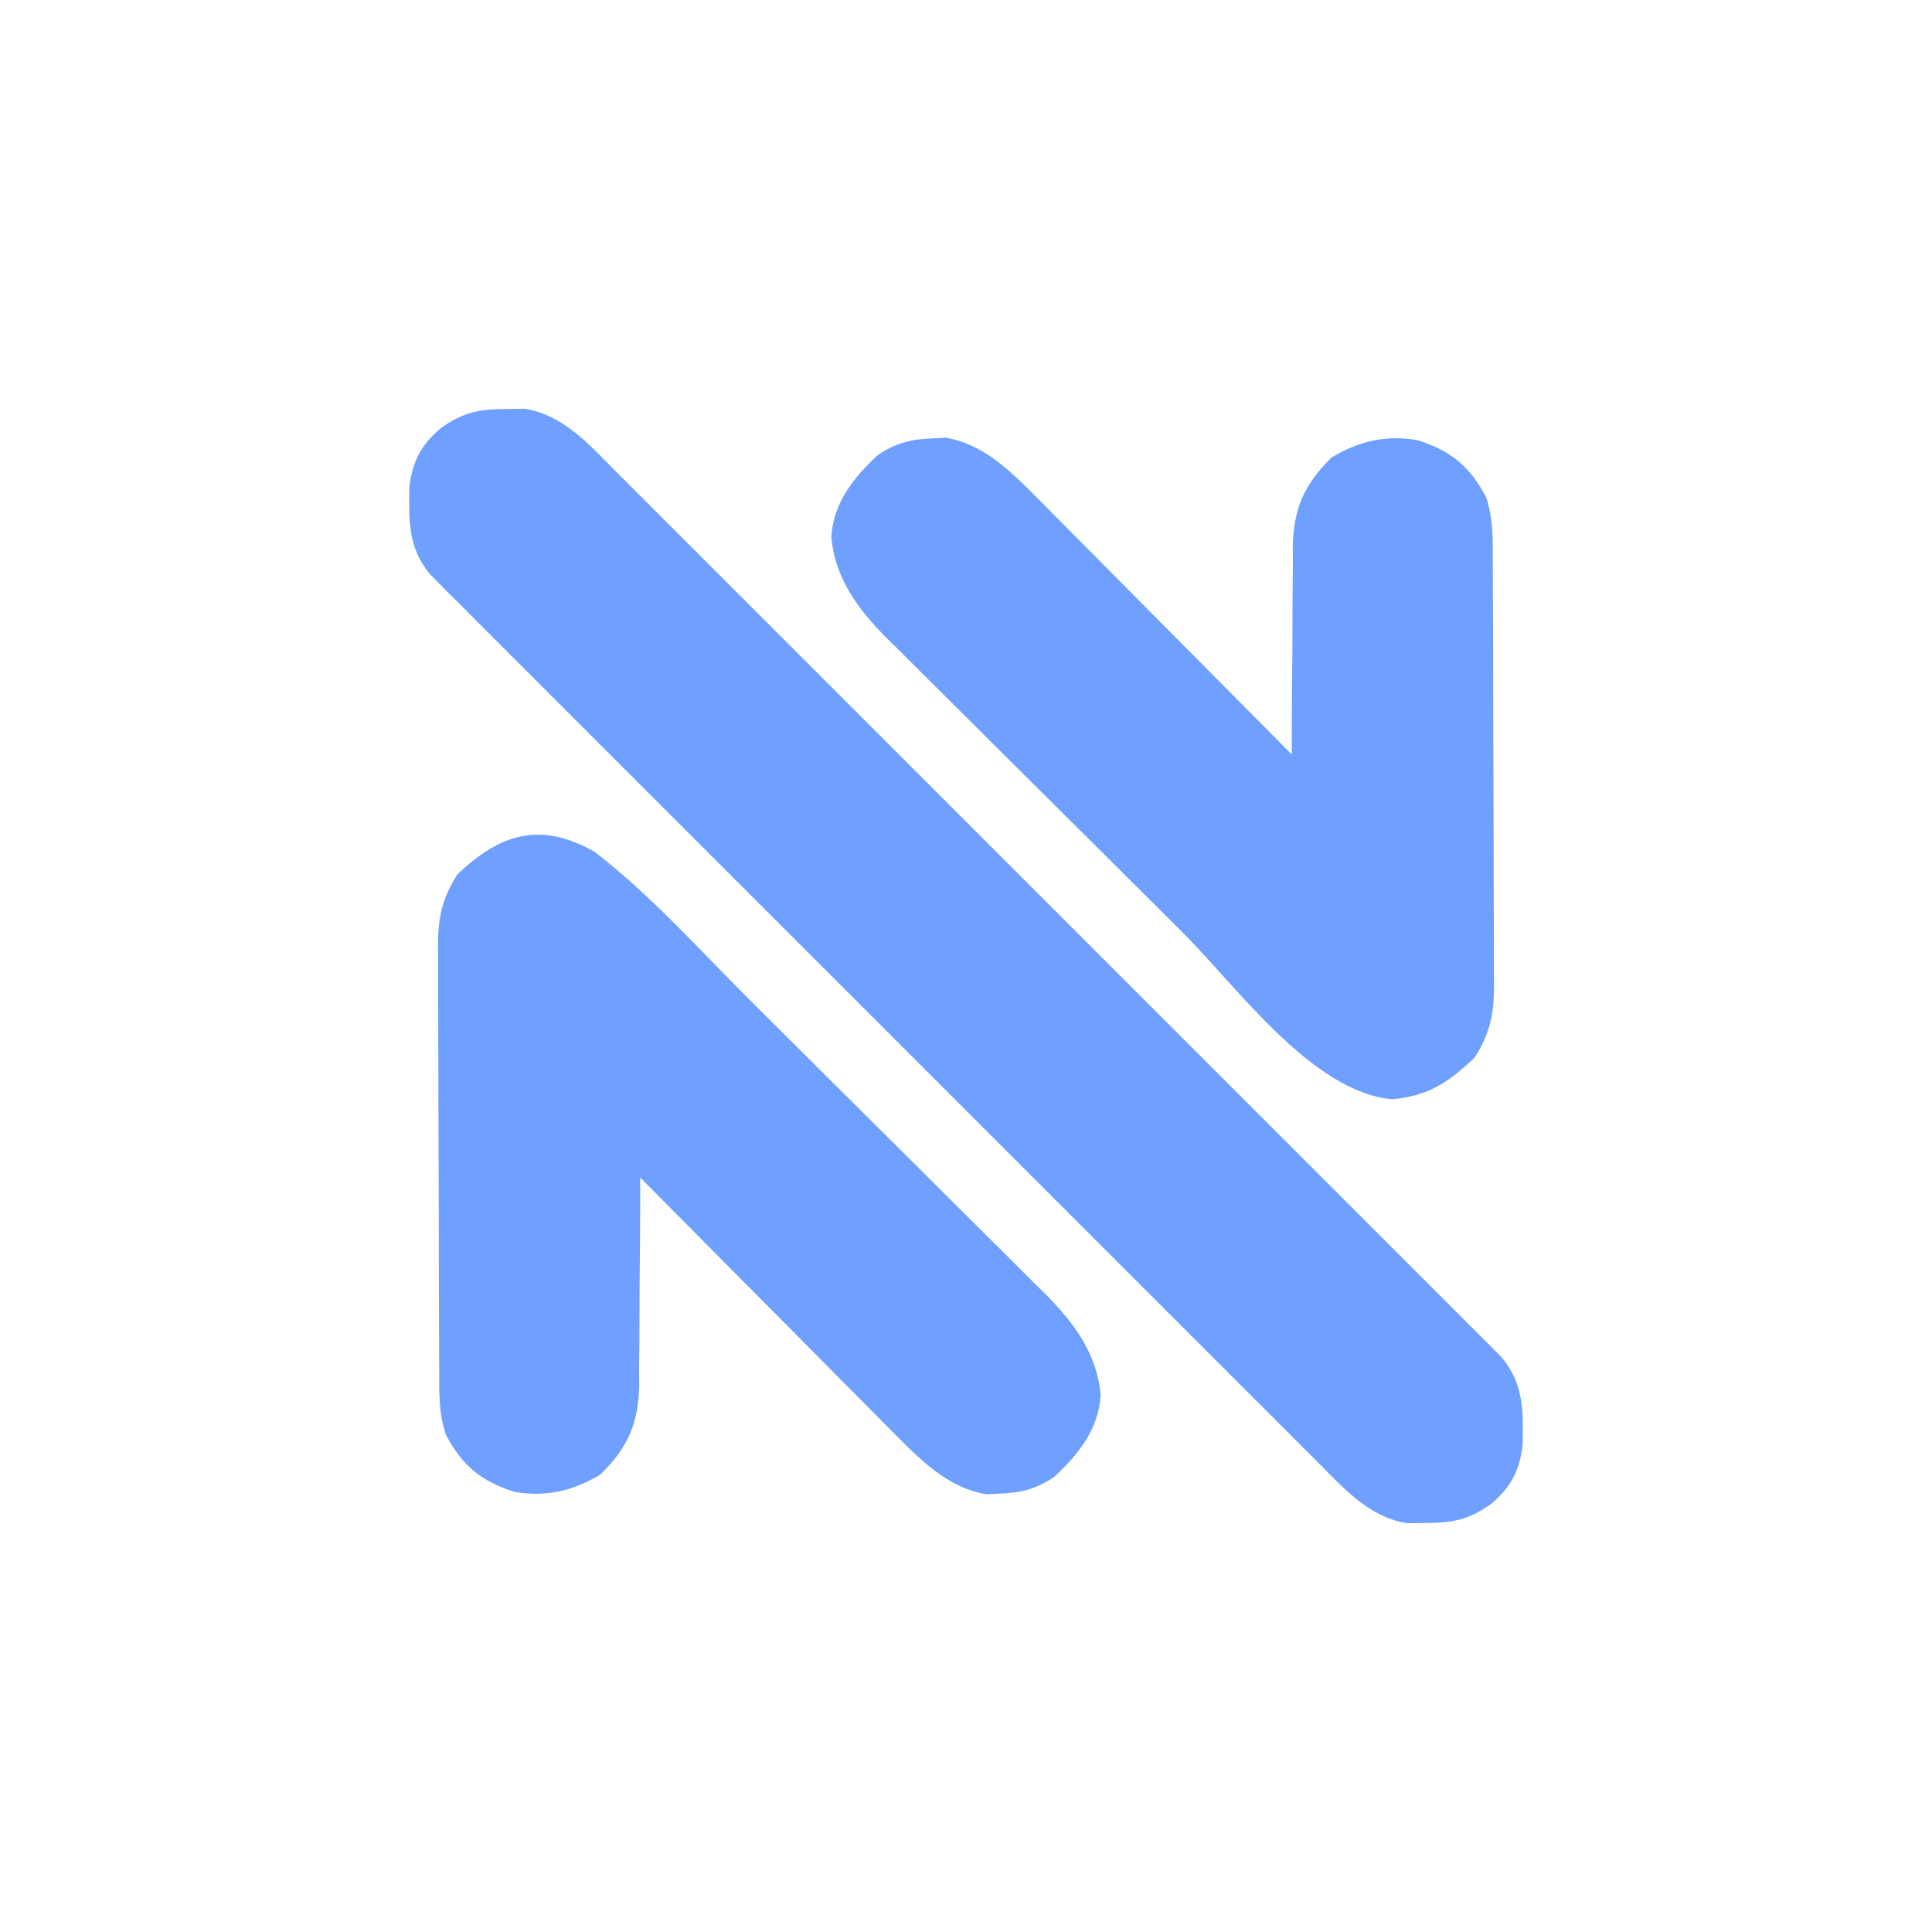
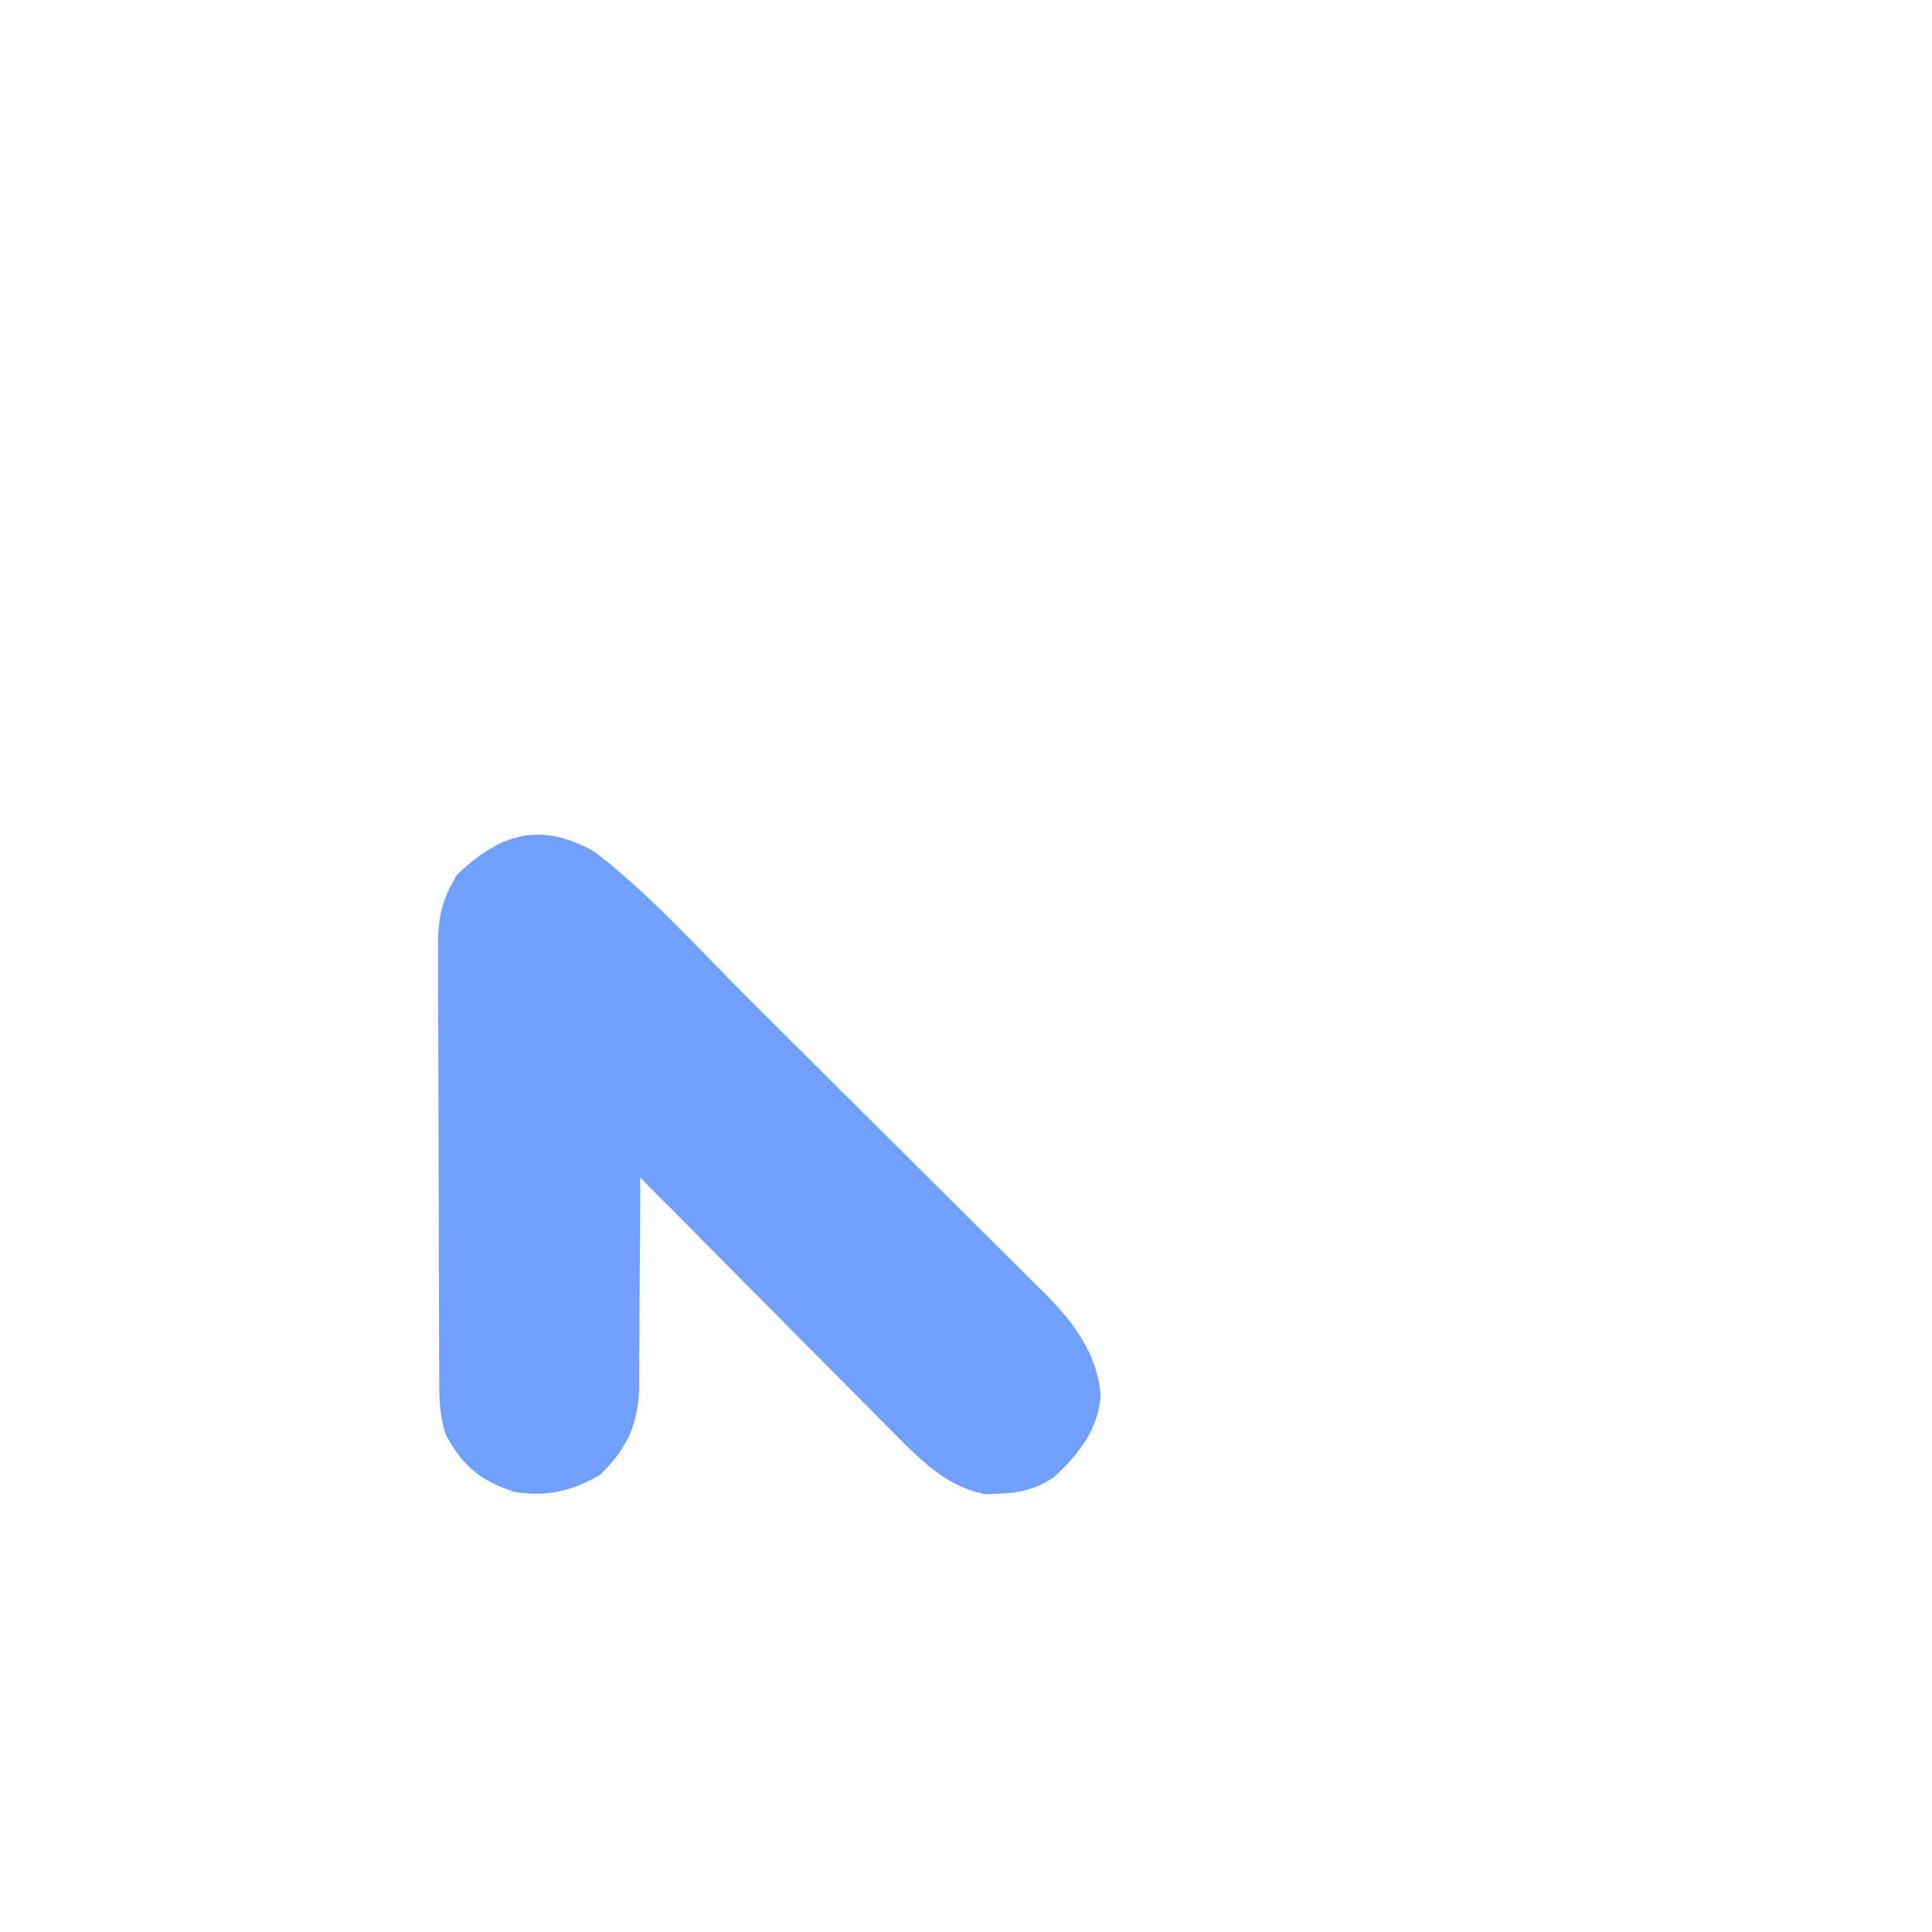
<svg xmlns="http://www.w3.org/2000/svg" version="1.1" width="338" height="338">
-   <path d="M0 0 C1.092 -0.019 2.184 -0.039 3.309 -0.059 C10.162 0.986 14.761 6.348 19.459 11.08 C20.128 11.746 20.797 12.412 21.487 13.099 C23.721 15.325 25.948 17.558 28.175 19.791 C29.778 21.391 31.381 22.991 32.985 24.591 C37.335 28.931 41.678 33.278 46.019 37.626 C50.563 42.174 55.111 46.717 59.658 51.261 C67.78 59.379 75.897 67.503 84.012 75.628 C91.37 82.995 98.733 90.356 106.1 97.714 C114.659 106.263 123.215 114.815 131.766 123.371 C136.291 127.9 140.818 132.427 145.347 136.95 C149.604 141.2 153.855 145.456 158.103 149.715 C159.664 151.279 161.228 152.842 162.793 154.402 C164.924 156.529 167.05 158.661 169.174 160.795 C170.111 161.725 170.111 161.725 171.066 162.674 C171.918 163.534 171.918 163.534 172.788 164.411 C173.279 164.902 173.77 165.394 174.276 165.9 C178.204 170.593 178.038 175.322 177.945 181.23 C177.413 185.692 175.951 188.509 172.562 191.438 C168.685 194.255 165.896 194.869 161.125 194.875 C160.033 194.894 158.941 194.914 157.816 194.934 C150.963 193.889 146.364 188.527 141.666 183.795 C140.997 183.129 140.328 182.463 139.638 181.776 C137.404 179.55 135.177 177.317 132.95 175.084 C131.347 173.484 129.744 171.884 128.14 170.284 C123.79 165.944 119.447 161.597 115.106 157.249 C110.562 152.701 106.014 148.158 101.467 143.614 C93.345 135.496 85.228 127.372 77.113 119.247 C69.755 111.88 62.392 104.519 55.025 97.161 C46.466 88.612 37.91 80.06 29.359 71.504 C24.834 66.975 20.307 62.448 15.778 57.925 C11.521 53.675 7.27 49.419 3.022 45.16 C1.461 43.596 -0.103 42.033 -1.668 40.473 C-3.799 38.346 -5.925 36.214 -8.049 34.08 C-8.674 33.46 -9.298 32.84 -9.941 32.201 C-10.509 31.628 -11.077 31.055 -11.663 30.464 C-12.154 29.973 -12.645 29.481 -13.151 28.975 C-17.079 24.282 -16.913 19.553 -16.82 13.645 C-16.288 9.183 -14.826 6.366 -11.438 3.438 C-7.56 0.62 -4.771 0.006 0 0 Z " fill="#6fa0ff" transform="translate(88.438,71.562)" />
  <path d="M0 0 C9.78 7.517 18.3 17.099 27.023 25.785 C27.826 26.583 28.628 27.381 29.454 28.204 C33.69 32.418 37.921 36.636 42.151 40.856 C46.507 45.201 50.874 49.534 55.244 53.864 C58.619 57.213 61.985 60.57 65.348 63.93 C66.955 65.532 68.565 67.13 70.178 68.725 C72.432 70.954 74.673 73.196 76.912 75.442 C77.573 76.091 78.235 76.74 78.917 77.408 C83.895 82.443 87.892 87.761 88.562 95 C88.23 101.033 84.655 105.463 80.375 109.438 C77.172 111.545 74.516 112.187 70.75 112.312 C70.023 112.35 69.296 112.387 68.547 112.426 C62.388 111.396 57.784 107.156 53.524 102.864 C53.025 102.366 52.527 101.868 52.013 101.355 C50.388 99.728 48.774 98.091 47.16 96.453 C46.027 95.315 44.894 94.177 43.76 93.04 C40.792 90.061 37.834 87.073 34.878 84.084 C31.853 81.028 28.82 77.981 25.787 74.934 C19.85 68.964 13.922 62.985 8 57 C8.002 58.936 8.002 58.936 8.003 60.912 C8 65.728 7.957 70.544 7.902 75.359 C7.884 77.439 7.877 79.518 7.88 81.598 C7.883 84.597 7.847 87.594 7.805 90.594 C7.818 91.975 7.818 91.975 7.832 93.385 C7.683 100.086 5.819 104.283 1 109 C-3.811 111.851 -8.459 112.939 -14 112 C-19.836 110.118 -23.071 107.506 -26 102 C-27.275 98.175 -27.156 94.571 -27.161 90.585 C-27.166 89.726 -27.171 88.867 -27.176 87.982 C-27.191 85.138 -27.198 82.294 -27.203 79.449 C-27.209 77.472 -27.215 75.496 -27.22 73.519 C-27.231 69.372 -27.237 65.225 -27.24 61.078 C-27.246 55.769 -27.27 50.459 -27.298 45.15 C-27.317 41.065 -27.322 36.981 -27.324 32.897 C-27.327 30.939 -27.335 28.982 -27.348 27.025 C-27.365 24.284 -27.363 21.544 -27.356 18.803 C-27.366 17.998 -27.375 17.192 -27.384 16.361 C-27.348 11.504 -26.665 8.216 -24 4 C-16.416 -3.254 -9.44 -5.292 0 0 Z " fill="#6fa0ff" transform="translate(104,149)" />
-   <path d="M0 0 C0.727 -0.037 1.454 -0.075 2.203 -0.113 C8.362 0.916 12.966 5.156 17.226 9.448 C17.725 9.946 18.223 10.444 18.737 10.957 C20.362 12.584 21.976 14.222 23.59 15.859 C24.723 16.998 25.856 18.135 26.99 19.273 C29.958 22.251 32.916 25.239 35.872 28.229 C38.897 31.284 41.93 34.331 44.963 37.379 C50.9 43.348 56.828 49.327 62.75 55.312 C62.748 53.376 62.748 53.376 62.747 51.4 C62.75 46.584 62.793 41.769 62.848 36.953 C62.866 34.874 62.873 32.794 62.87 30.715 C62.867 27.715 62.903 24.718 62.945 21.719 C62.936 20.798 62.927 19.876 62.918 18.927 C63.067 12.227 64.931 8.029 69.75 3.312 C74.561 0.462 79.209 -0.627 84.75 0.312 C90.586 2.194 93.821 4.806 96.75 10.312 C98.025 14.137 97.906 17.742 97.911 21.728 C97.919 23.016 97.919 23.016 97.926 24.33 C97.941 27.175 97.948 30.019 97.953 32.863 C97.959 34.84 97.965 36.817 97.97 38.794 C97.981 42.94 97.987 47.087 97.99 51.234 C97.996 56.544 98.02 61.853 98.048 67.163 C98.067 71.247 98.072 75.331 98.074 79.416 C98.077 81.373 98.085 83.33 98.098 85.287 C98.115 88.028 98.113 90.768 98.106 93.509 C98.116 94.315 98.125 95.121 98.134 95.951 C98.098 100.809 97.415 104.097 94.75 108.312 C90.177 112.686 86.619 115.052 80.312 115.625 C66.308 114.397 53.132 95.893 43.727 86.527 C42.924 85.729 42.122 84.931 41.296 84.109 C37.06 79.894 32.829 75.677 28.599 71.457 C24.243 67.112 19.876 62.779 15.506 58.448 C12.131 55.1 8.765 51.742 5.402 48.383 C3.795 46.781 2.185 45.183 0.572 43.588 C-1.682 41.358 -3.923 39.116 -6.162 36.871 C-6.823 36.222 -7.485 35.573 -8.167 34.904 C-13.145 29.87 -17.142 24.551 -17.812 17.312 C-17.48 11.28 -13.905 6.85 -9.625 2.875 C-6.422 0.768 -3.766 0.125 0 0 Z " fill="#6fa0ff" transform="translate(163.25,76.688)" />
</svg>